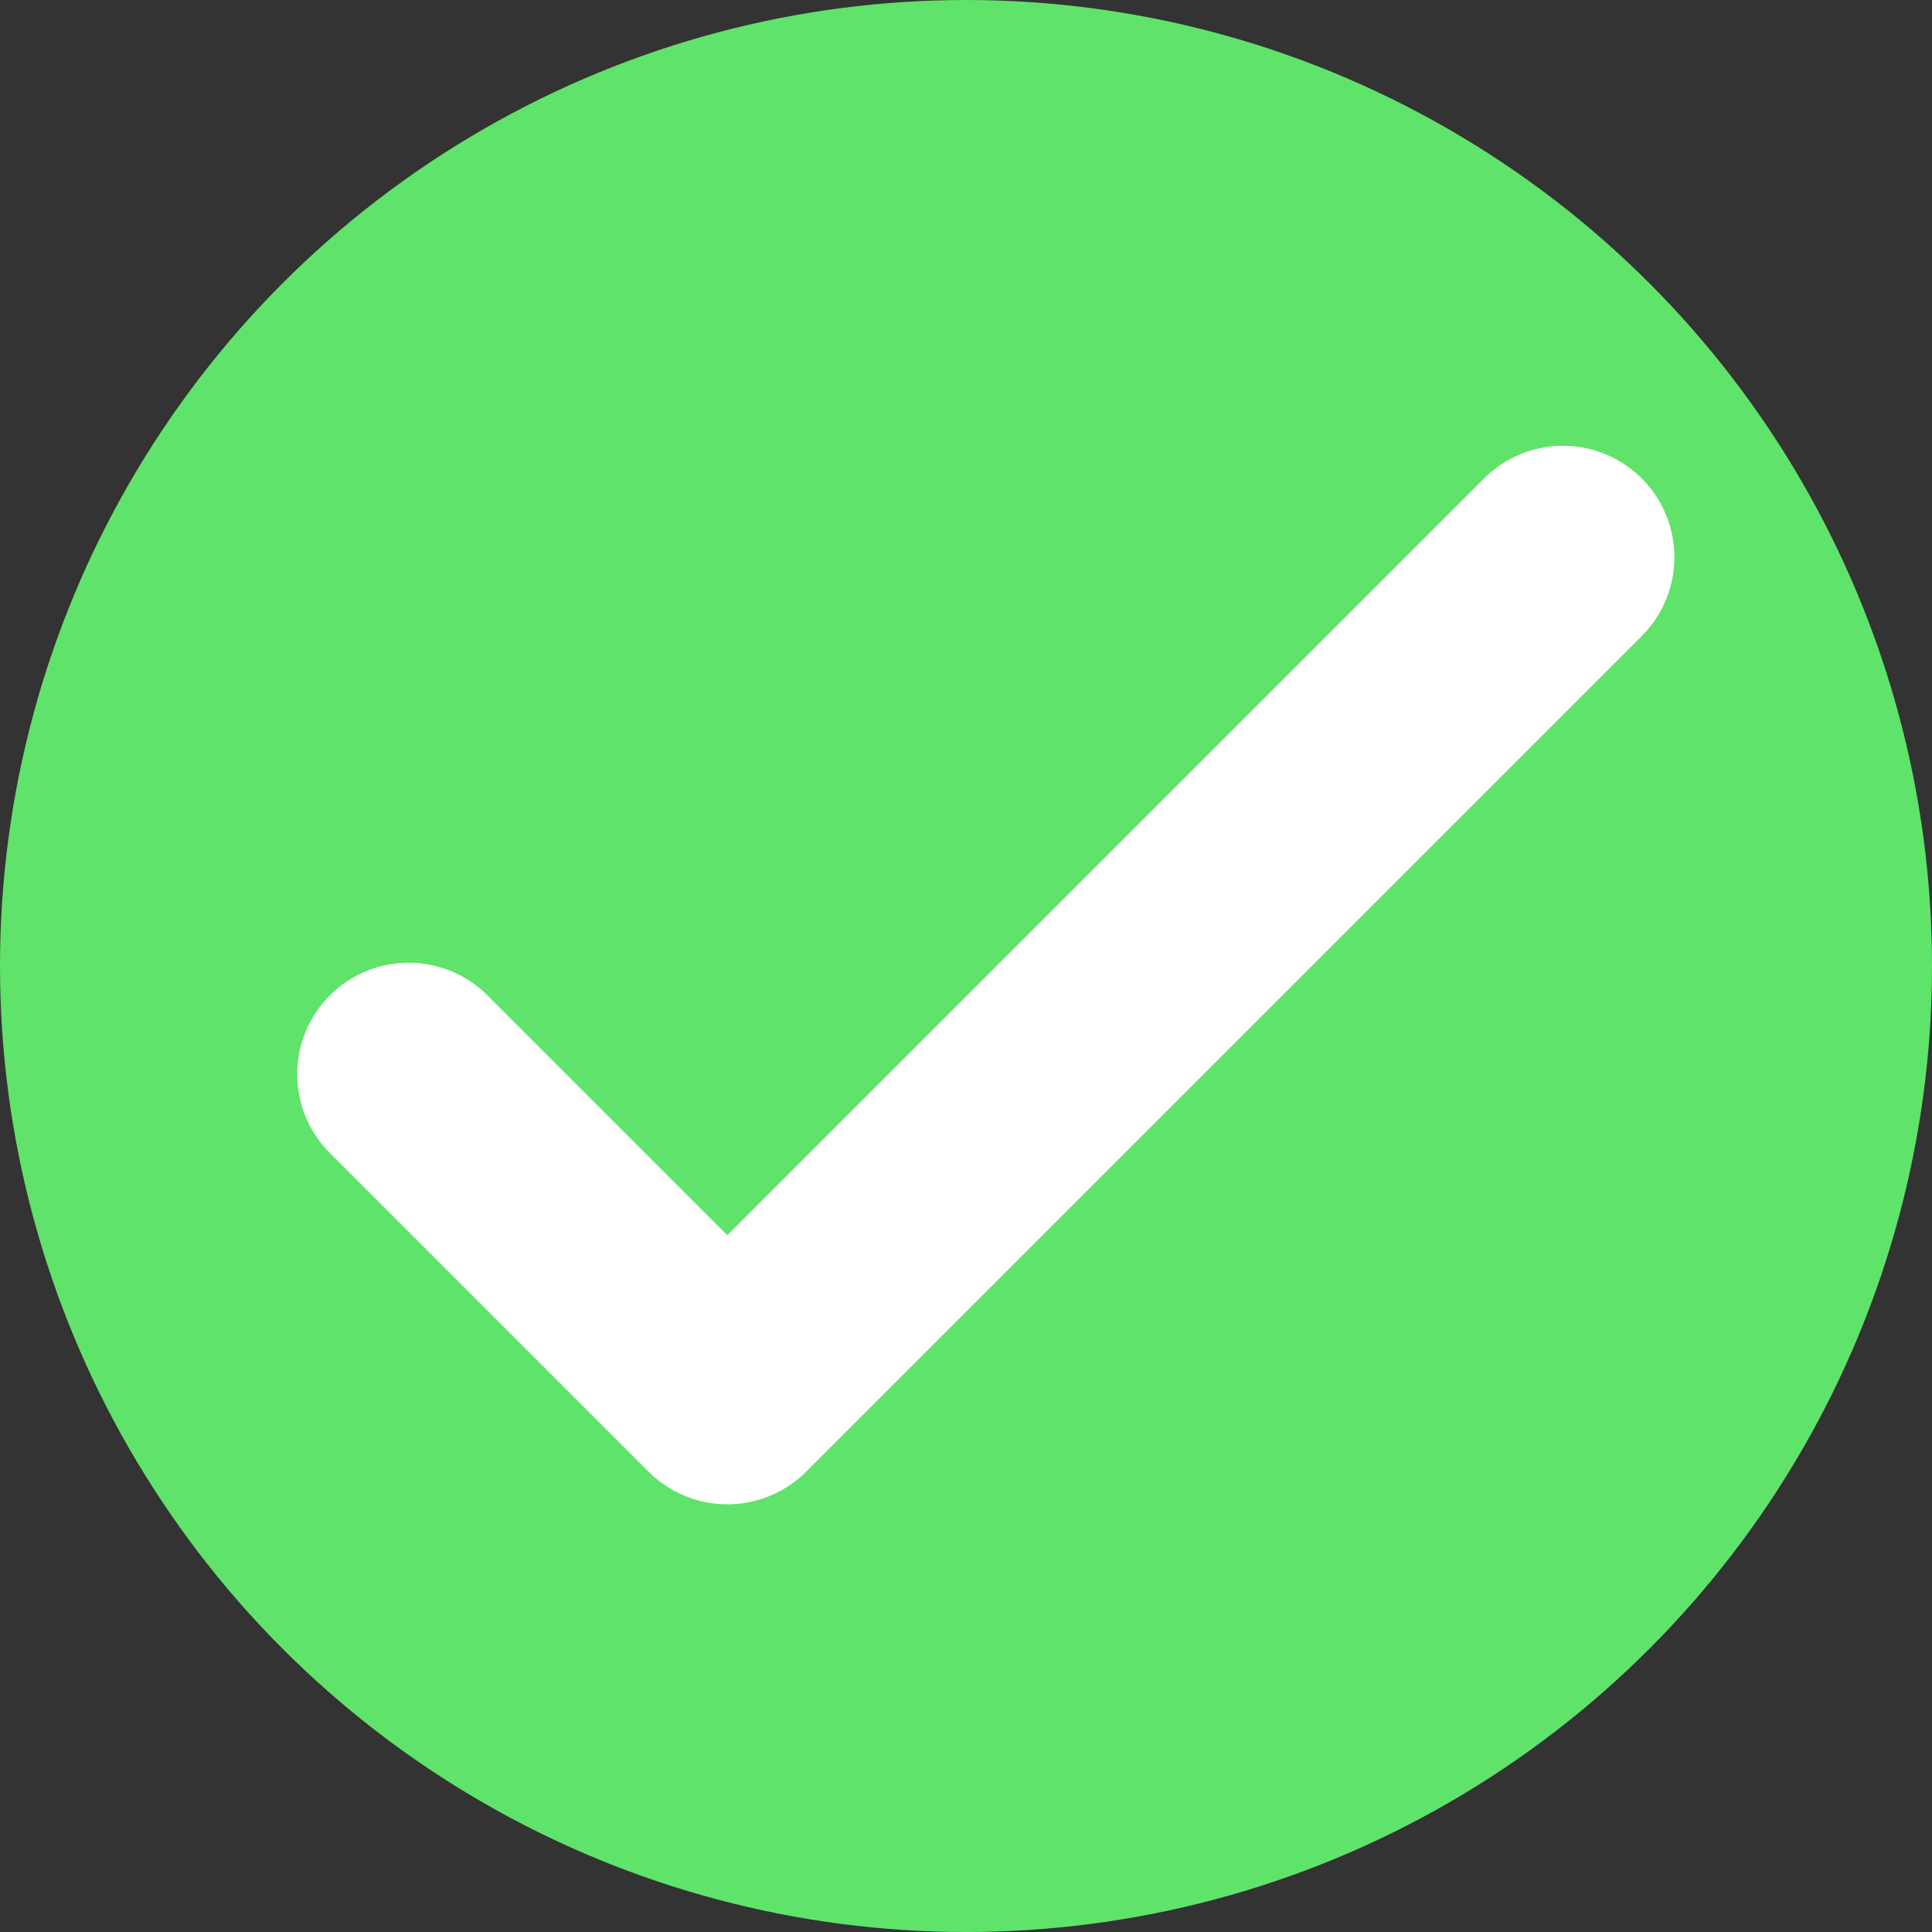
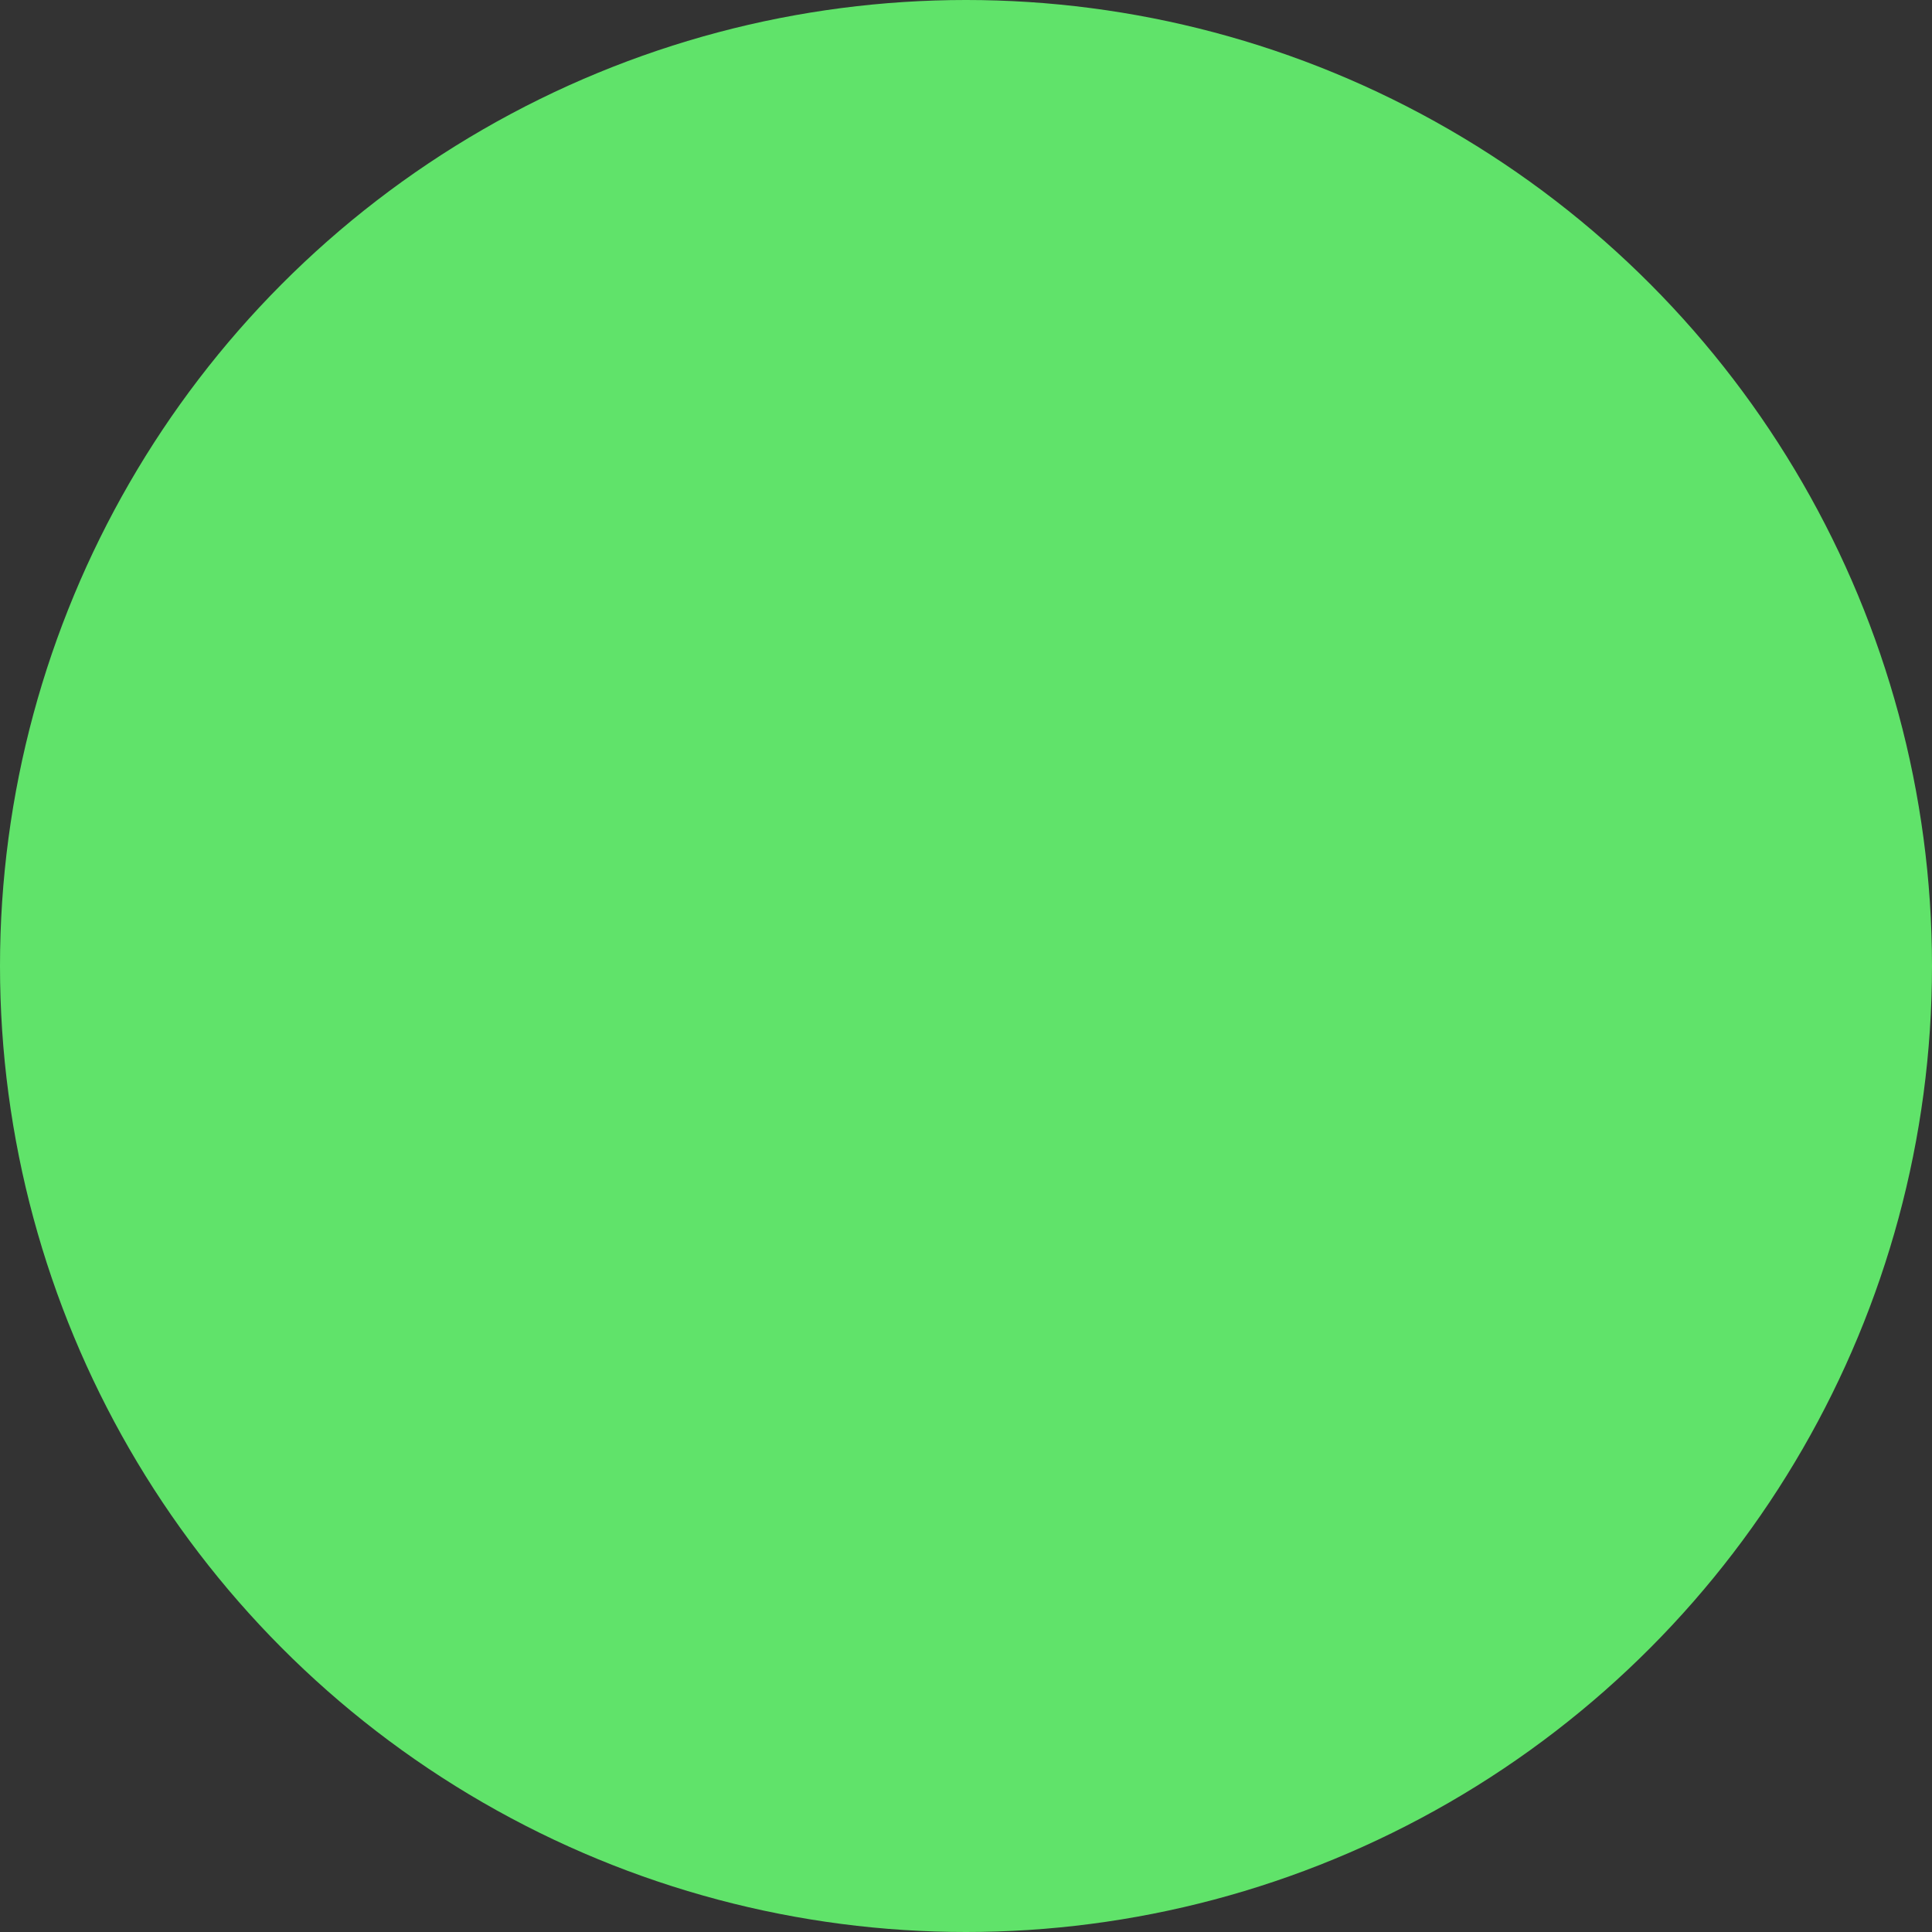
<svg xmlns="http://www.w3.org/2000/svg" width="26" height="26" viewBox="0 0 26 26">
  <rect x="0" y="0" width="26" height="26" fill="#333333" stroke="none" />
  <defs>
    <style>.cls-1{fill:#60e36a}.cls-2{fill:none;stroke:#fff;stroke-linecap:round;stroke-linejoin:round;stroke-width:3px}</style>
  </defs>
  <g id="Grupo_361" data-name="Grupo 361" transform="translate(-417 -456)">
    <circle id="Elipse_12" cx="13" cy="13" r="13" class="cls-1" data-name="Elipse 12" transform="translate(417 456)" />
-     <path id="Trazado_153" d="M13834.968 12958.117l4.288 4.288 2.184-2.184 9.061-9.061" class="cls-2" data-name="Trazado 153" transform="translate(-13412.468 -12487.661)" />
  </g>
</svg>